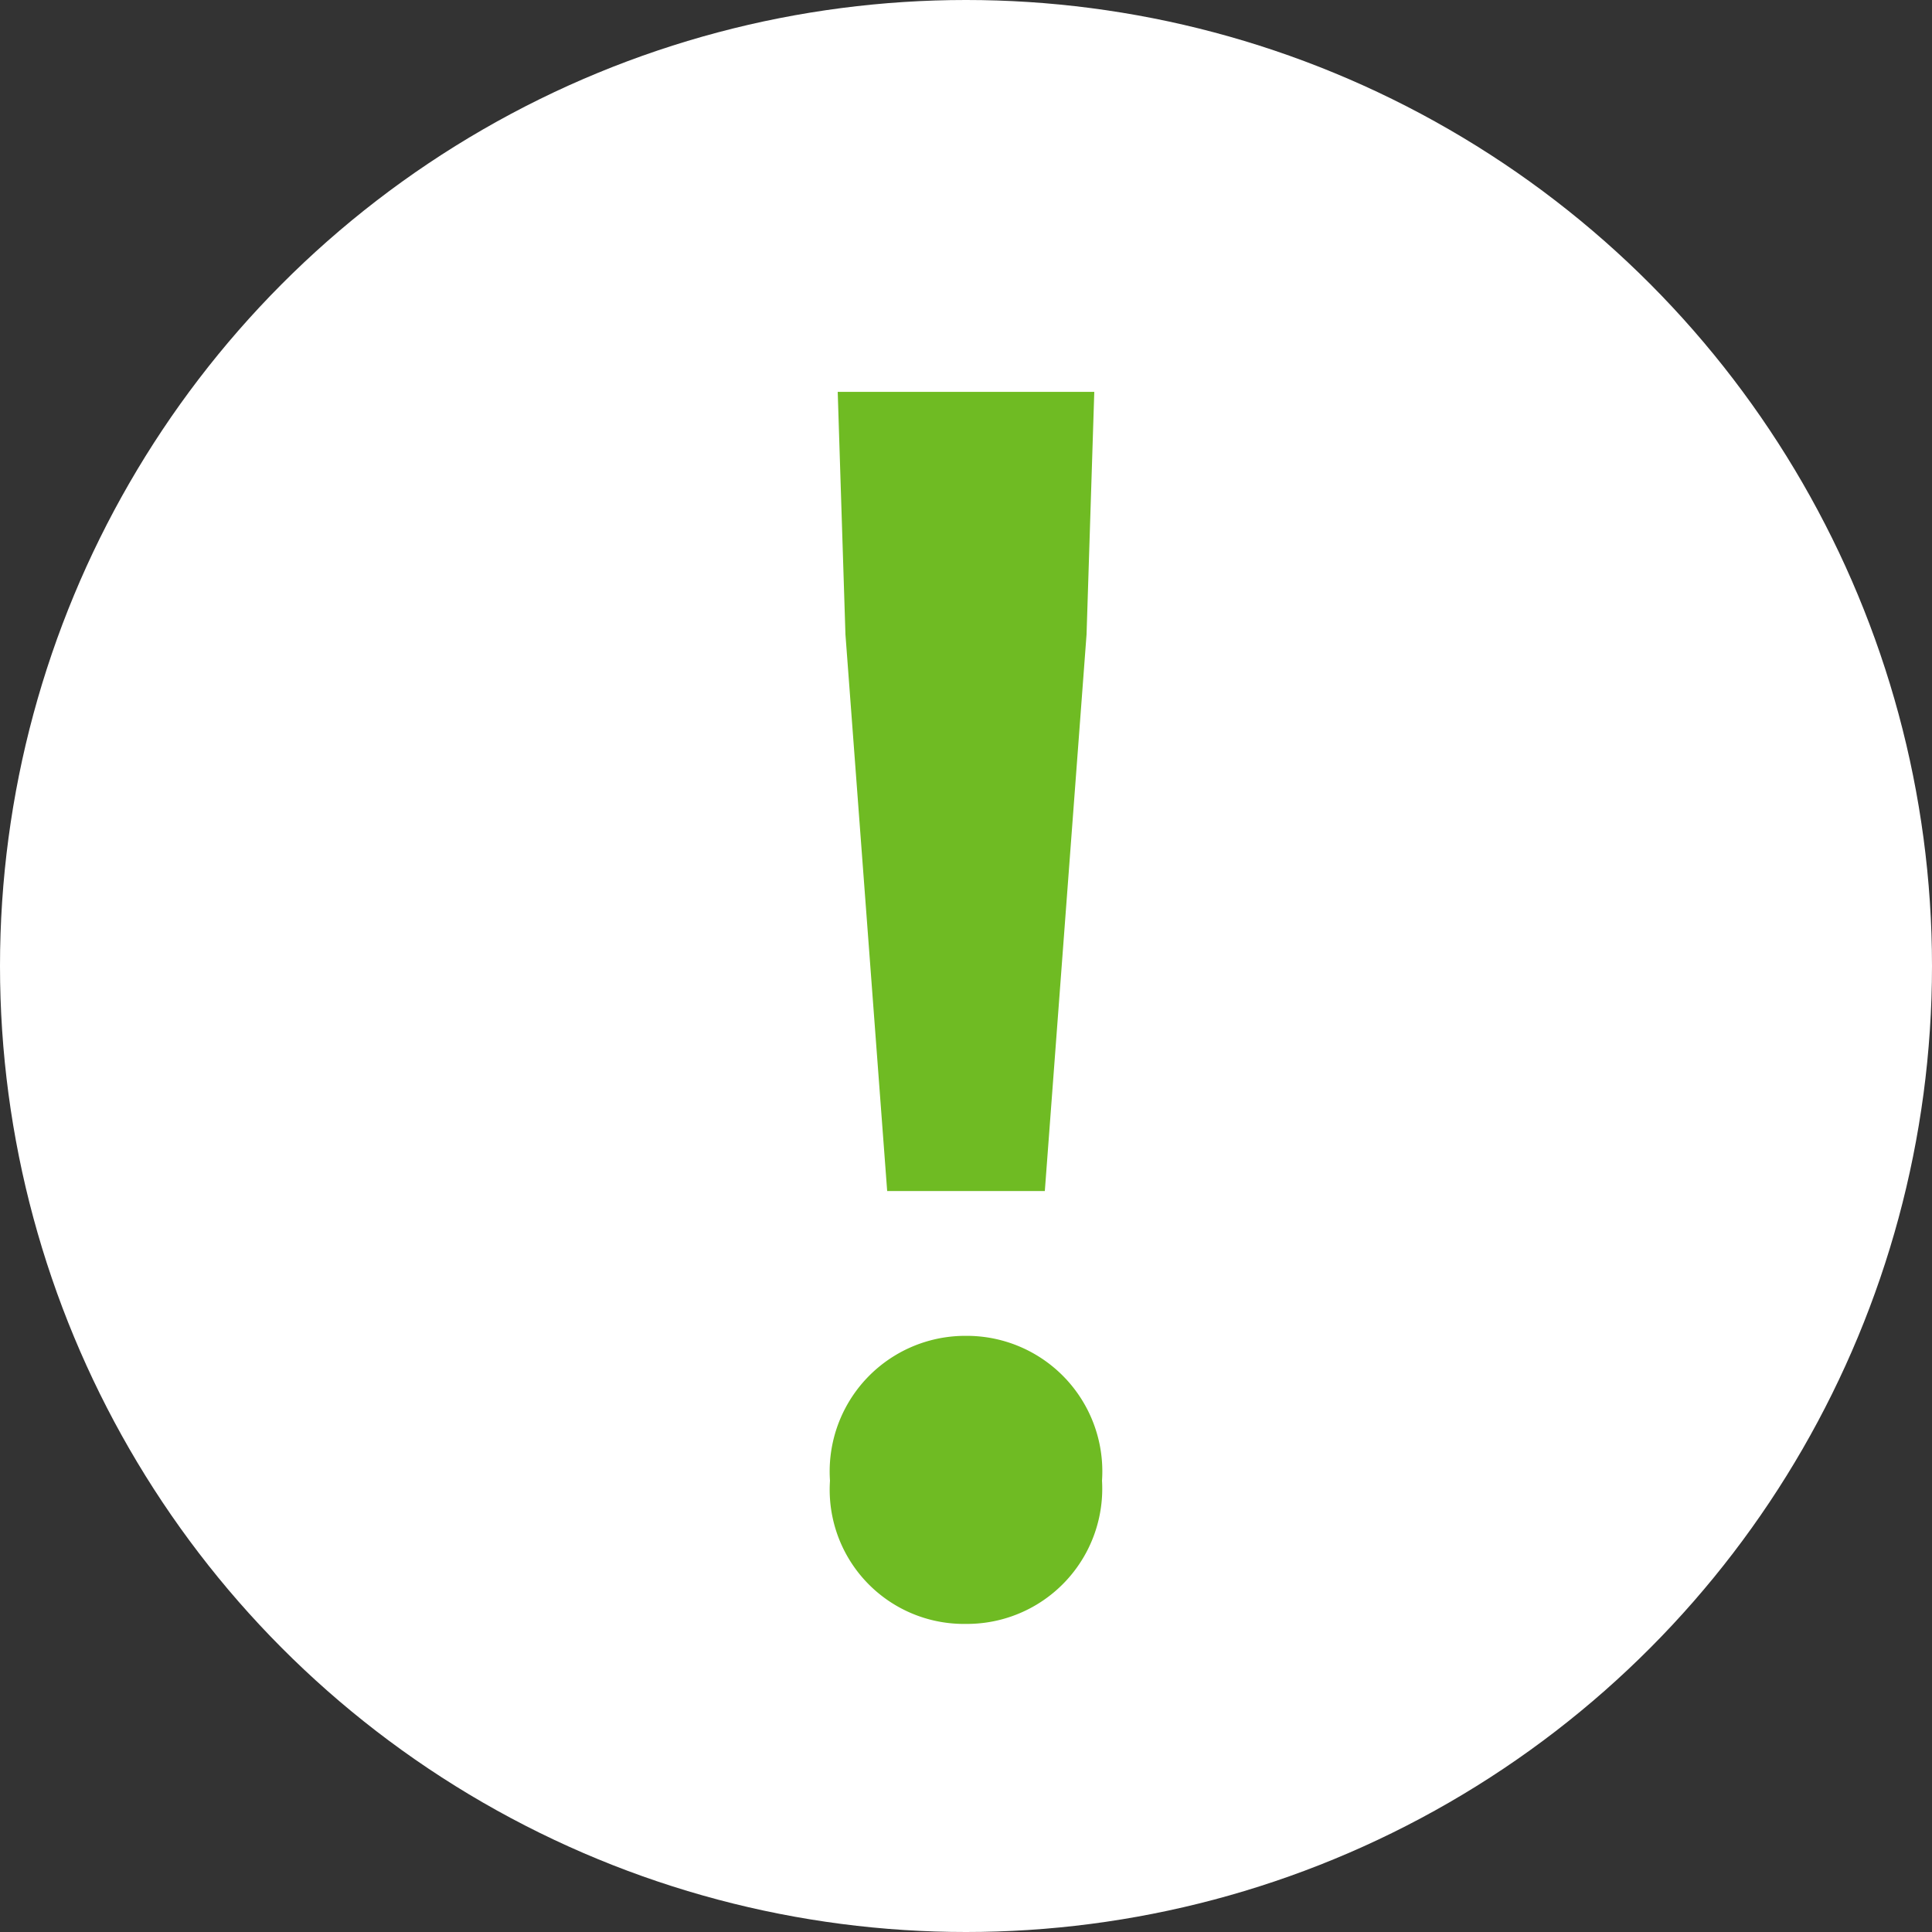
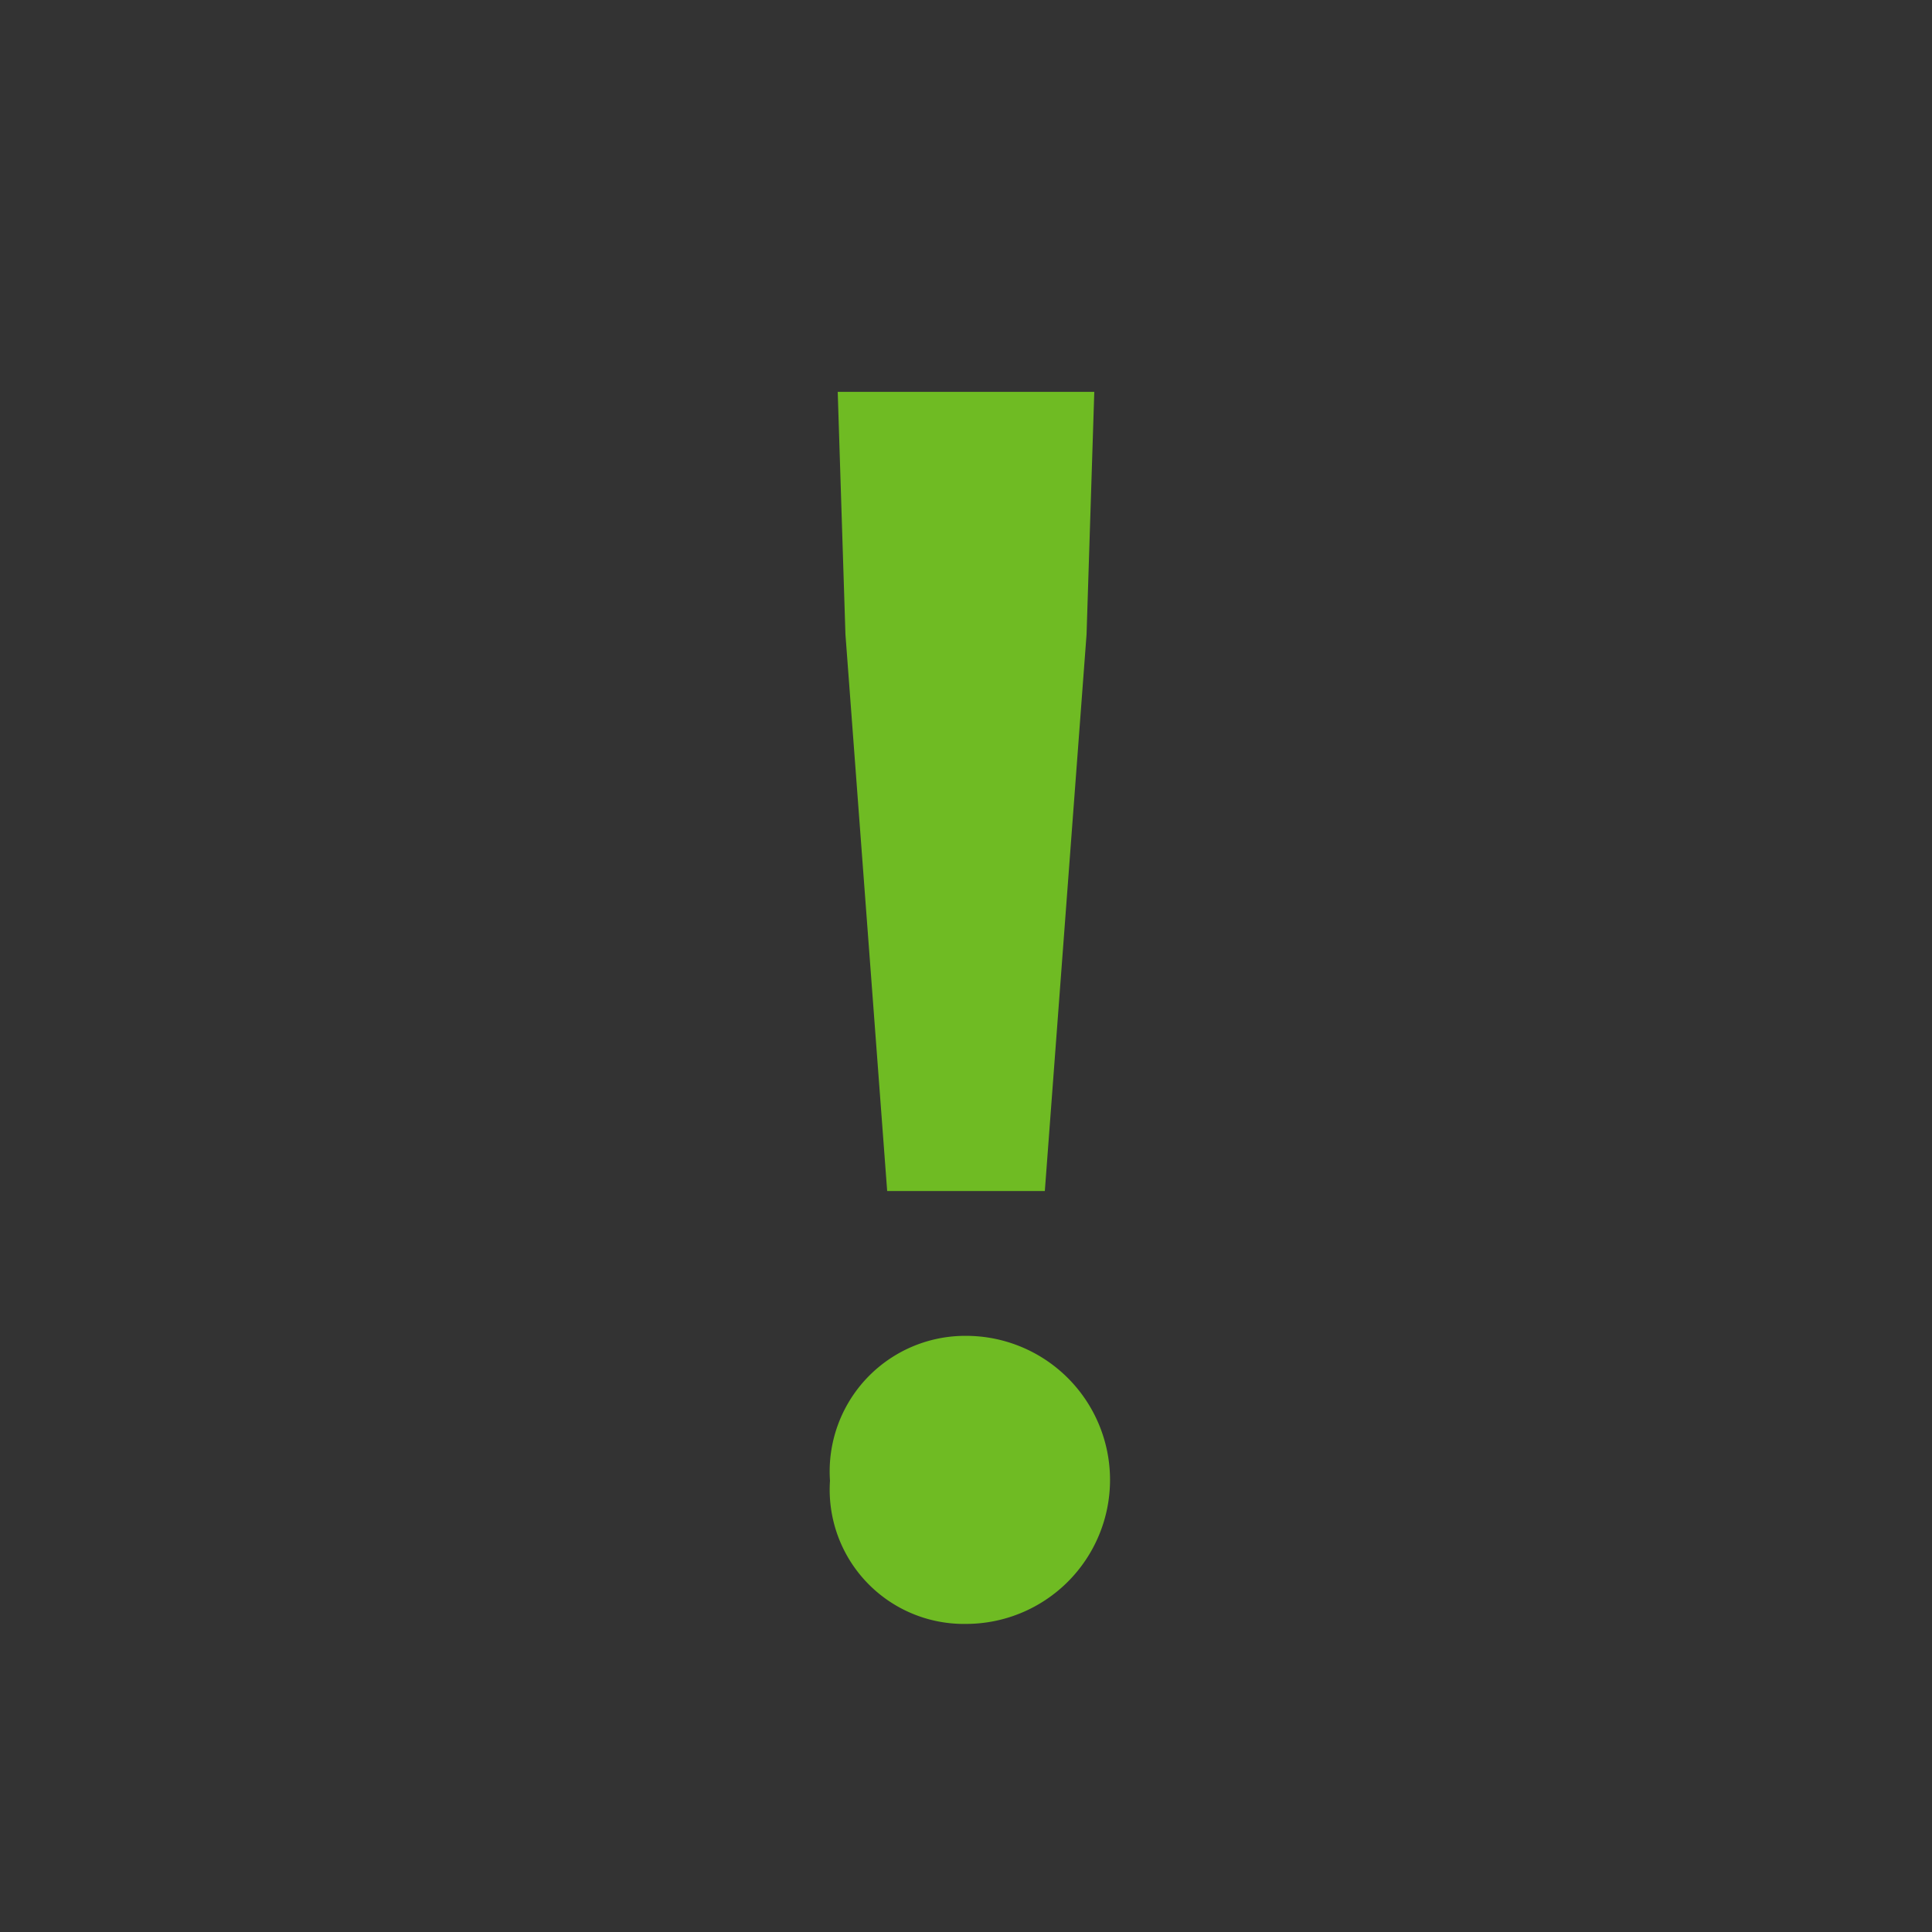
<svg xmlns="http://www.w3.org/2000/svg" width="30" height="30" viewBox="0 0 30 30">
  <rect x="0" y="0" width="30" height="30" fill="#333333" stroke="none" />
  <g transform="translate(-385 -927)">
-     <circle cx="15" cy="15" r="15" transform="translate(385 927)" fill="#fff" />
-     <path d="M10.776-5.543h2.448l.648-8.643.12-3.766H10.008l.12,3.766ZM12,1.179a2.1,2.1,0,0,0,2.112-2.224A2.105,2.105,0,0,0,12-3.294,2.105,2.105,0,0,0,9.888-1.045,2.084,2.084,0,0,0,12,1.179Z" transform="translate(388 951.037)" fill="#6fbb23" />
+     <path d="M10.776-5.543h2.448l.648-8.643.12-3.766H10.008l.12,3.766ZM12,1.179A2.105,2.105,0,0,0,12-3.294,2.105,2.105,0,0,0,9.888-1.045,2.084,2.084,0,0,0,12,1.179Z" transform="translate(388 951.037)" fill="#6fbb23" />
  </g>
</svg>